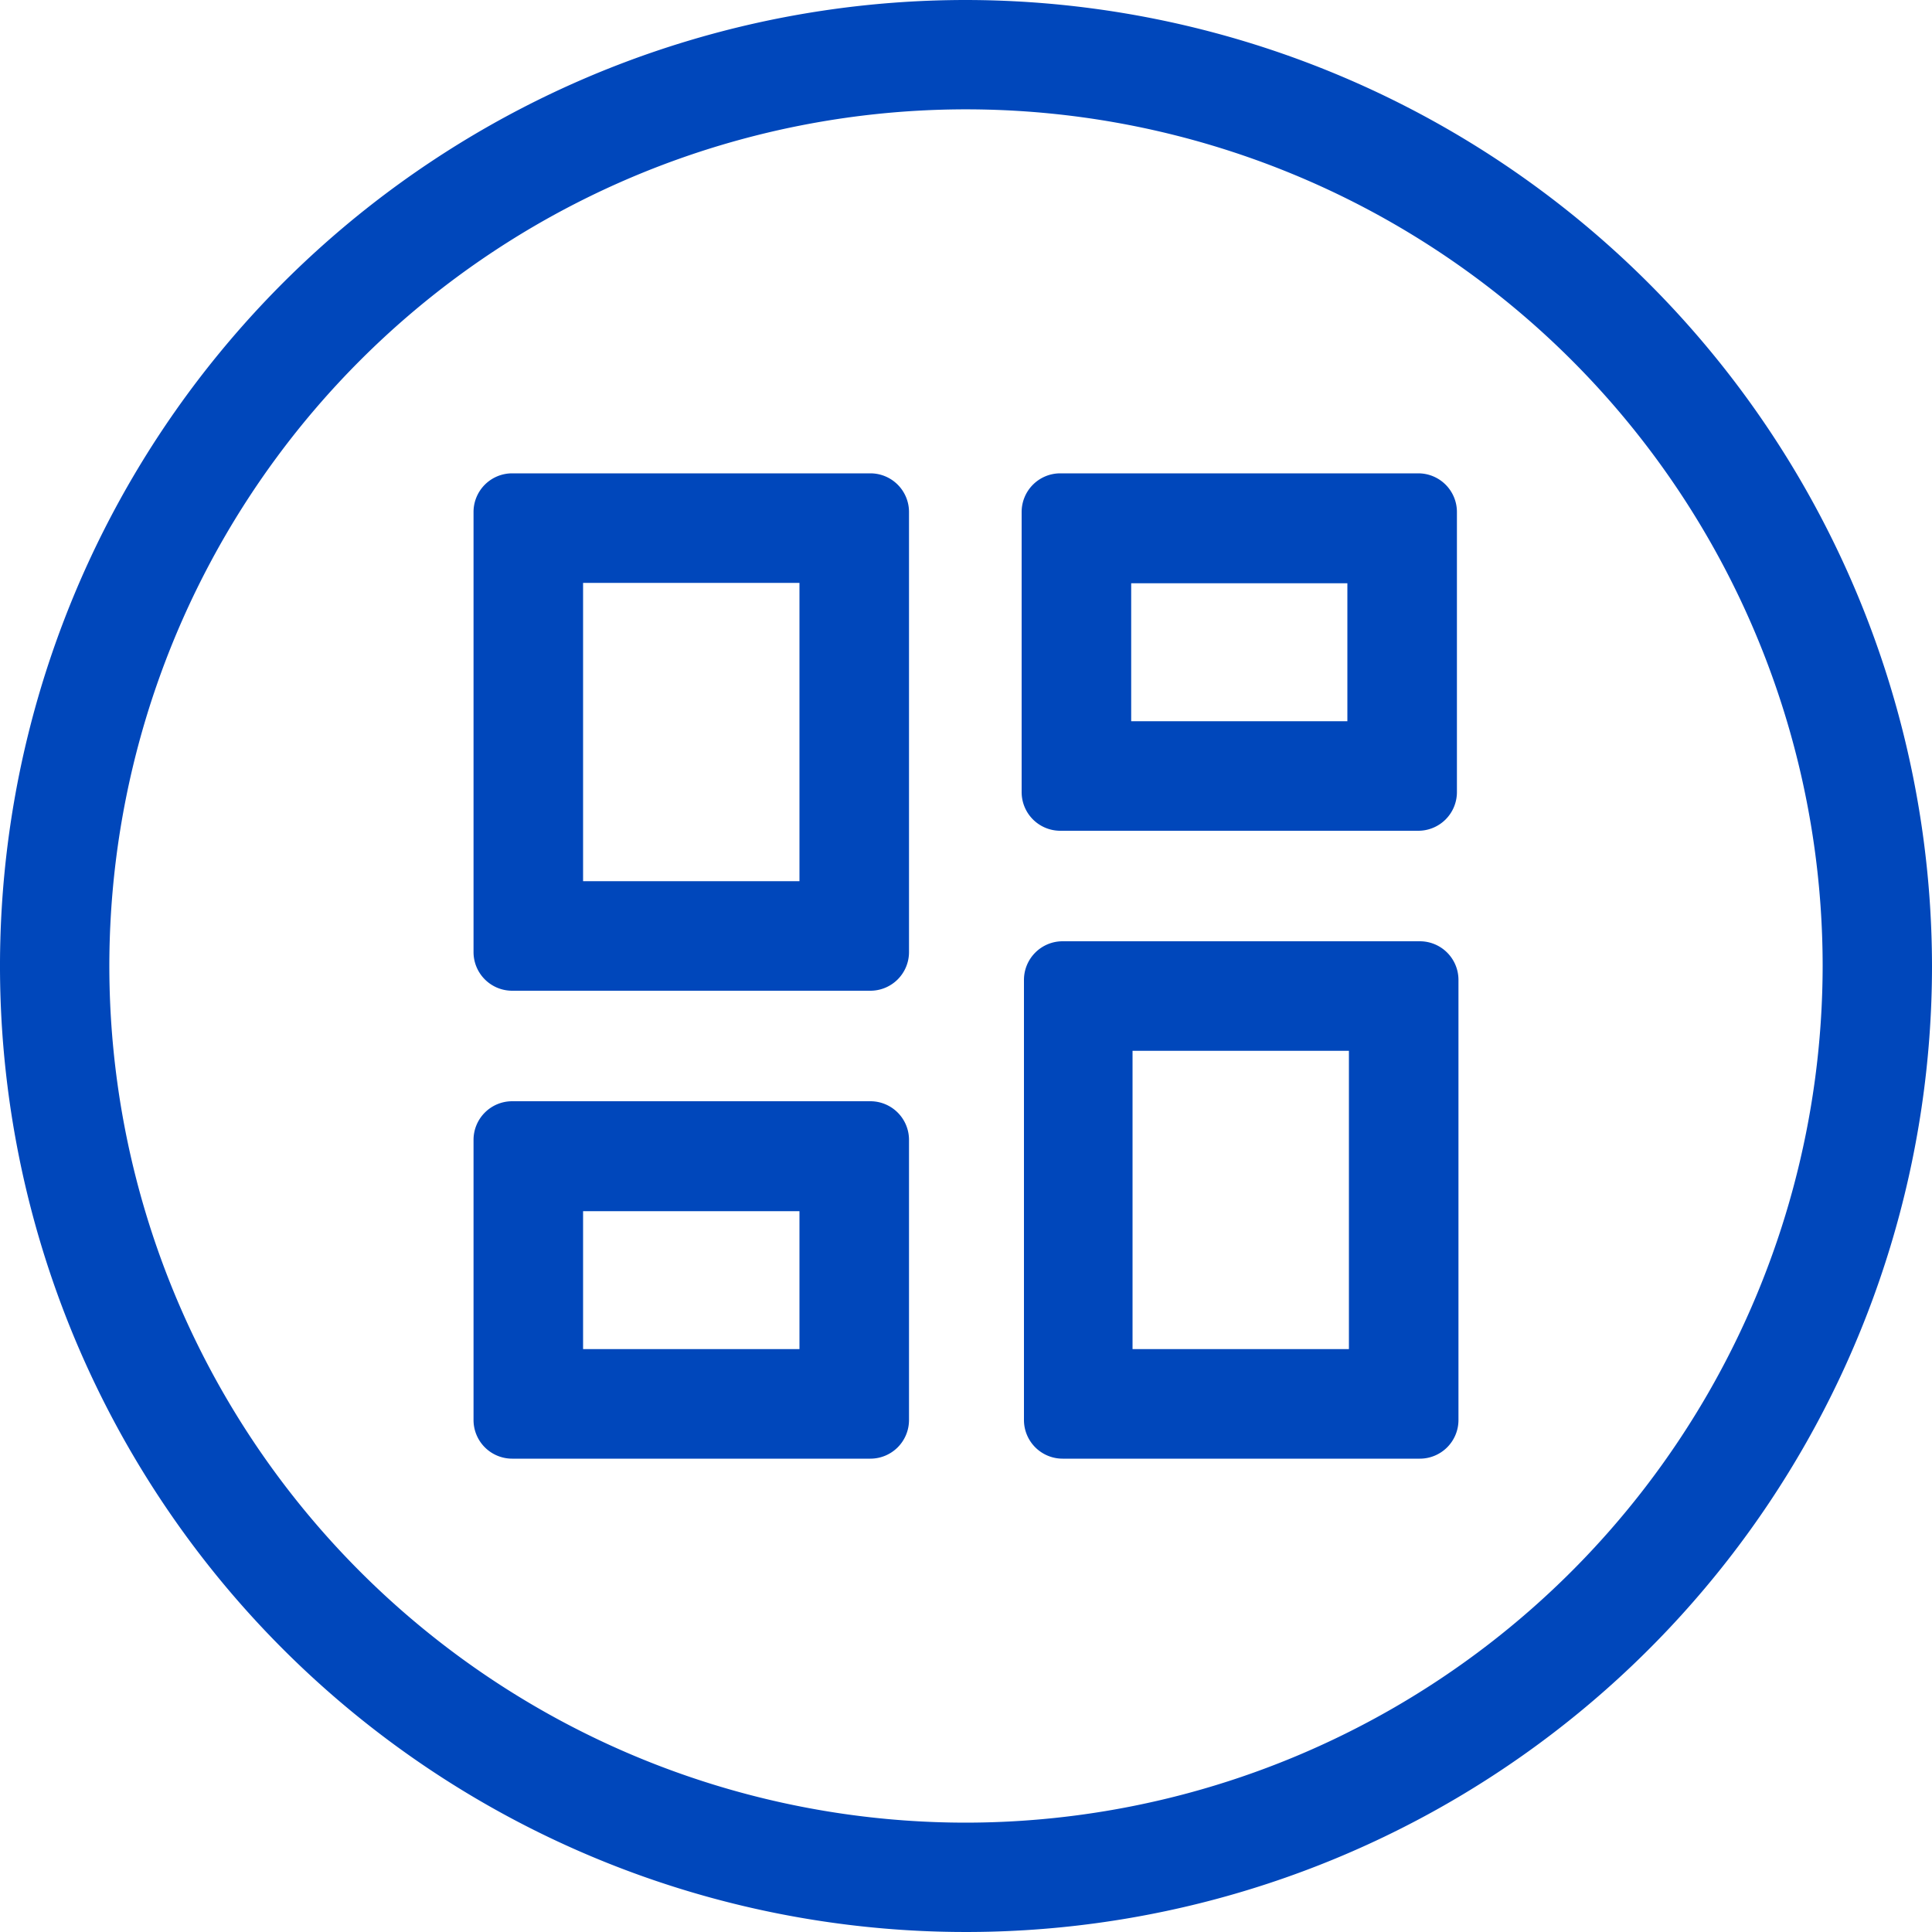
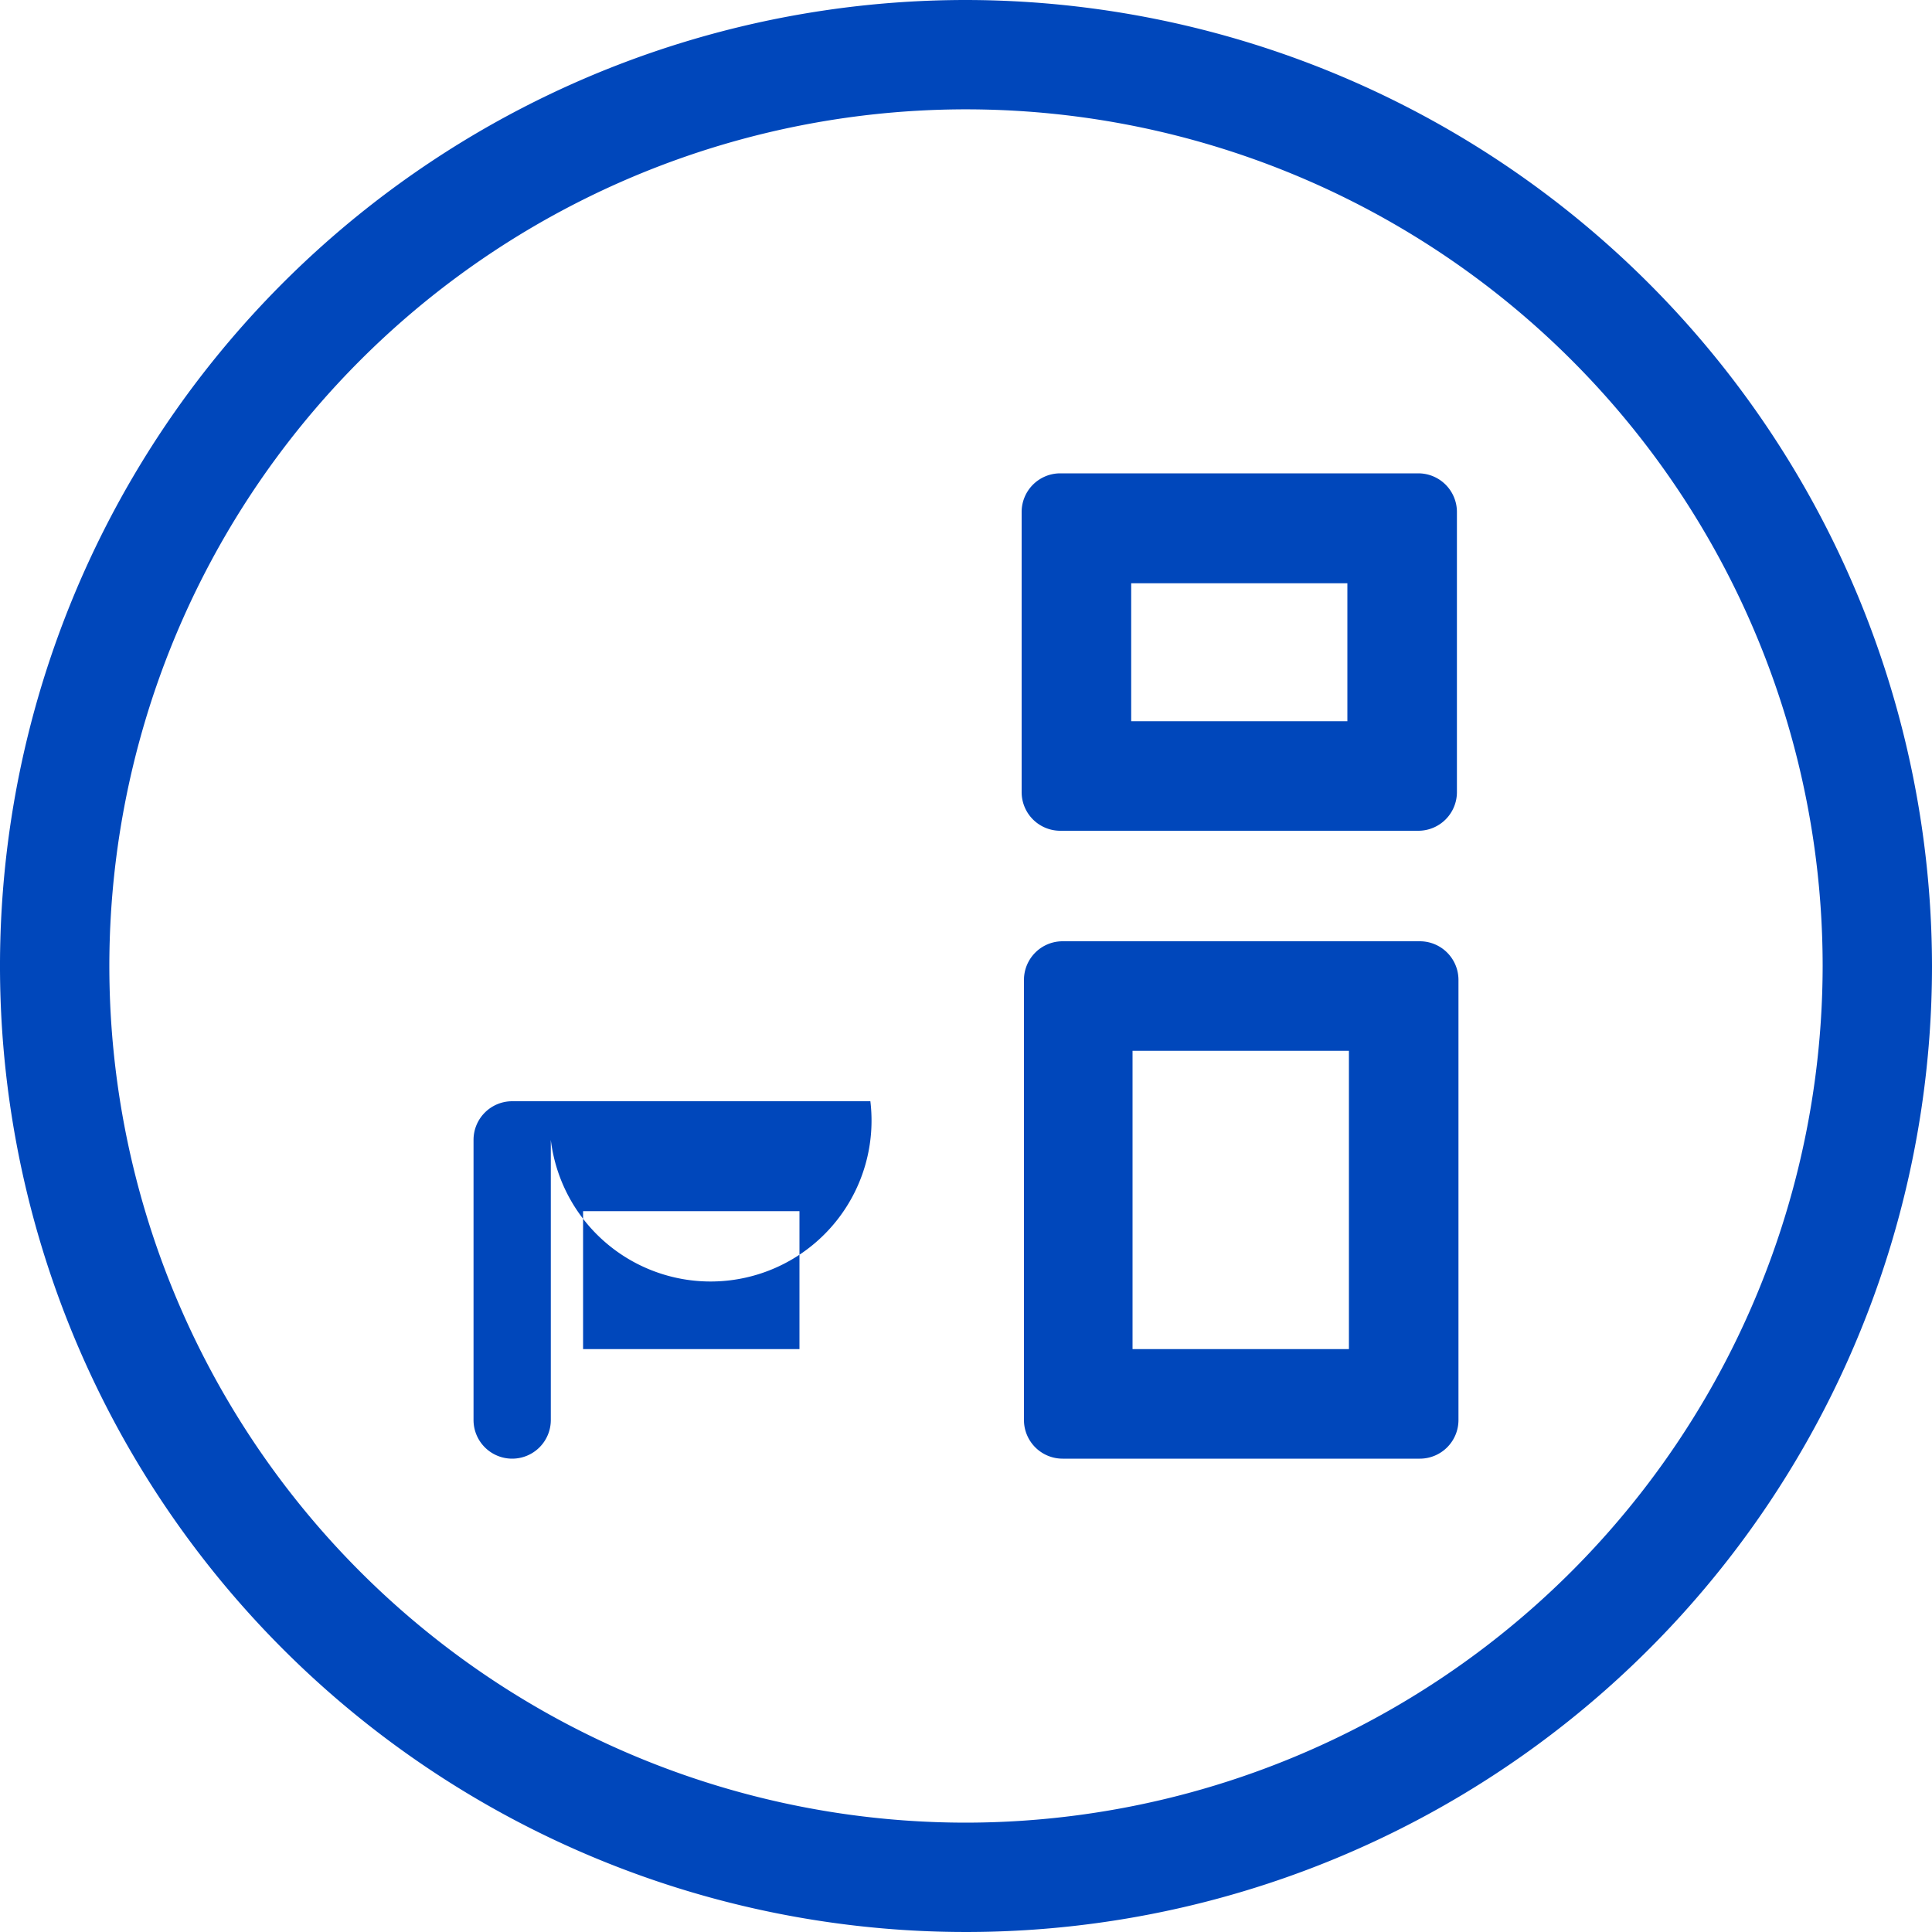
<svg xmlns="http://www.w3.org/2000/svg" viewBox="0 0 100 100">
  <defs>
    <style>.cls-1{fill:#0047bb;}</style>
  </defs>
  <g id="Layer_2" data-name="Layer 2">
    <g id="blue_outline_icons" data-name="blue outline icons">
      <path class="cls-1" d="M50,0a50,50,0,1,0,50,50A50.06,50.06,0,0,0,50,0Zm0,94.34A44.34,44.34,0,1,1,94.34,50,44.39,44.39,0,0,1,50,94.34Z" />
      <path class="cls-1" d="M73.49,48.72H55a2,2,0,0,0-2,2V73.5a2,2,0,0,0,2,2H73.49a2,2,0,0,0,2-2V50.72A2,2,0,0,0,73.49,48.72ZM69.82,69.83H58.62V54.39h11.2Z" />
-       <path class="cls-1" d="M45.05,24.5H26.51a2,2,0,0,0-2,2V49.28a2,2,0,0,0,2,2H45.05a2,2,0,0,0,2-2V26.5A2,2,0,0,0,45.05,24.5ZM41.38,45.61H30.18V30.17h11.2Z" />
-       <path class="cls-1" d="M45.05,57H26.51a2,2,0,0,0-2,2V73.5a2,2,0,0,0,2,2H45.05a2,2,0,0,0,2-2V59A2,2,0,0,0,45.05,57ZM41.38,69.83H30.18V62.69h11.2Z" />
+       <path class="cls-1" d="M45.05,57H26.51a2,2,0,0,0-2,2V73.5a2,2,0,0,0,2,2a2,2,0,0,0,2-2V59A2,2,0,0,0,45.05,57ZM41.38,69.83H30.18V62.69h11.2Z" />
      <path class="cls-1" d="M54.88,43H73.41a2,2,0,0,0,2-2V26.5a2,2,0,0,0-2-2H54.88a2,2,0,0,0-2,2V41A2,2,0,0,0,54.88,43Zm3.67-12.81H69.74v7.14H58.55Z" />
    </g>
  </g>
</svg>